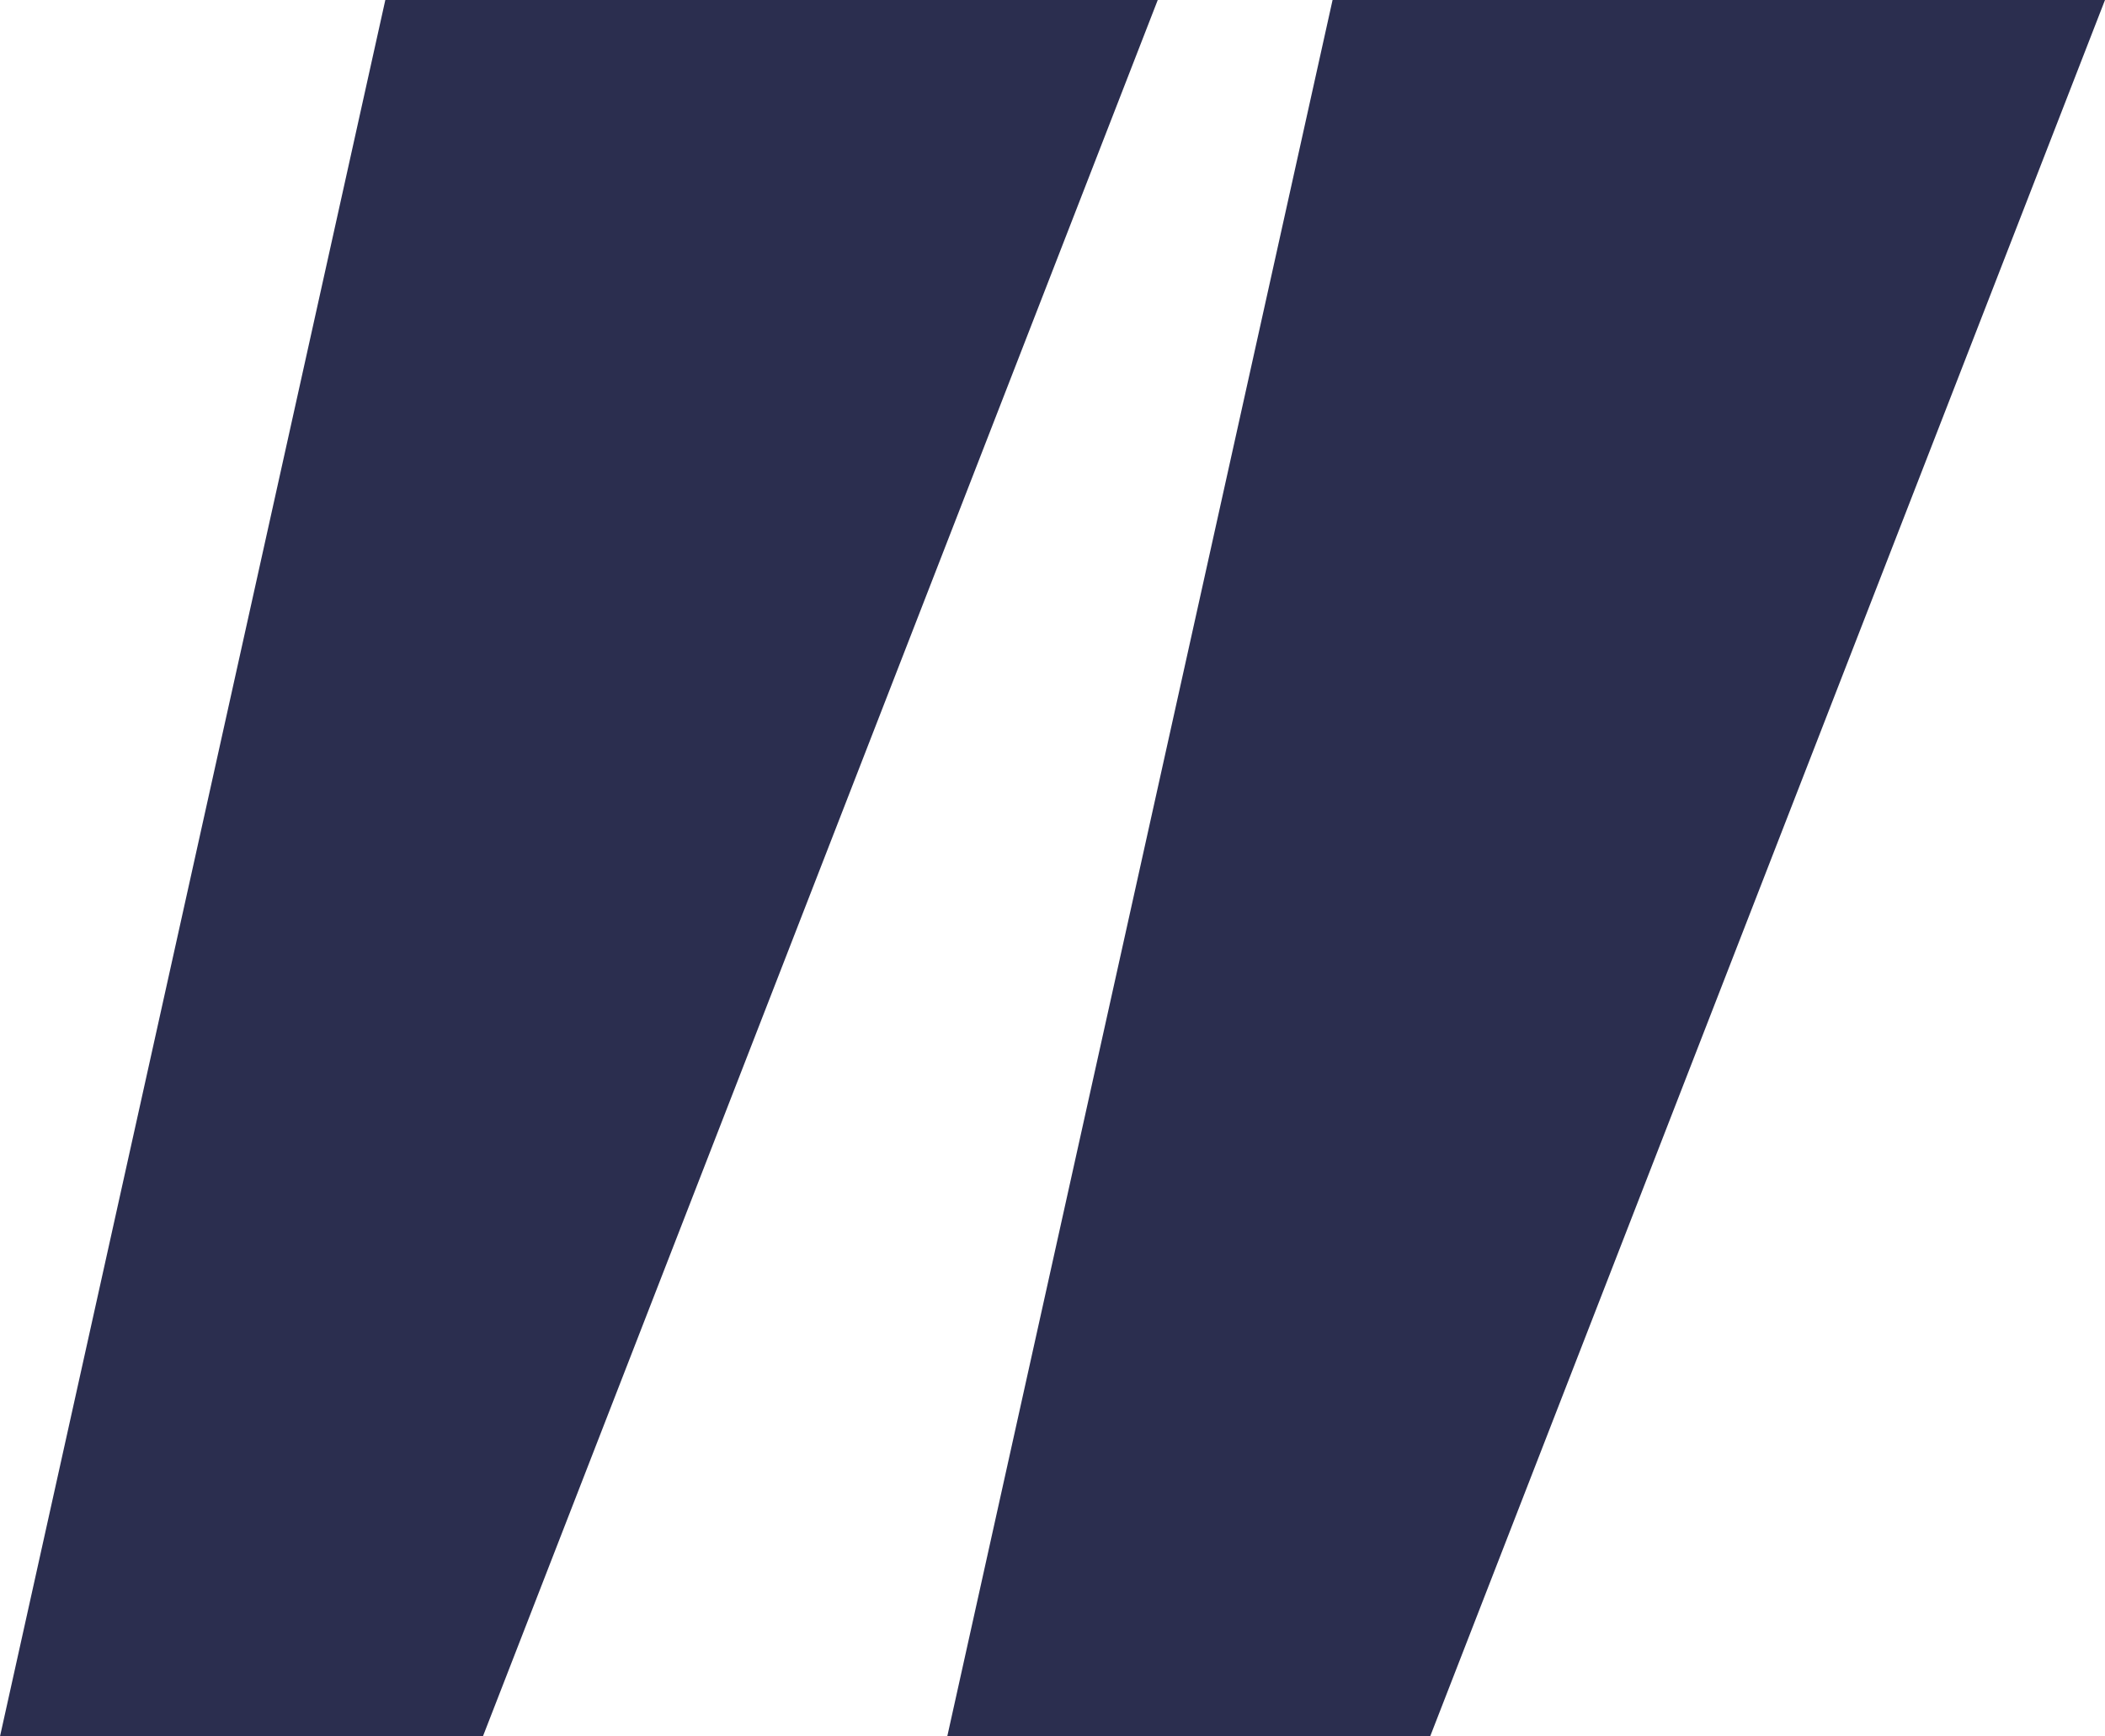
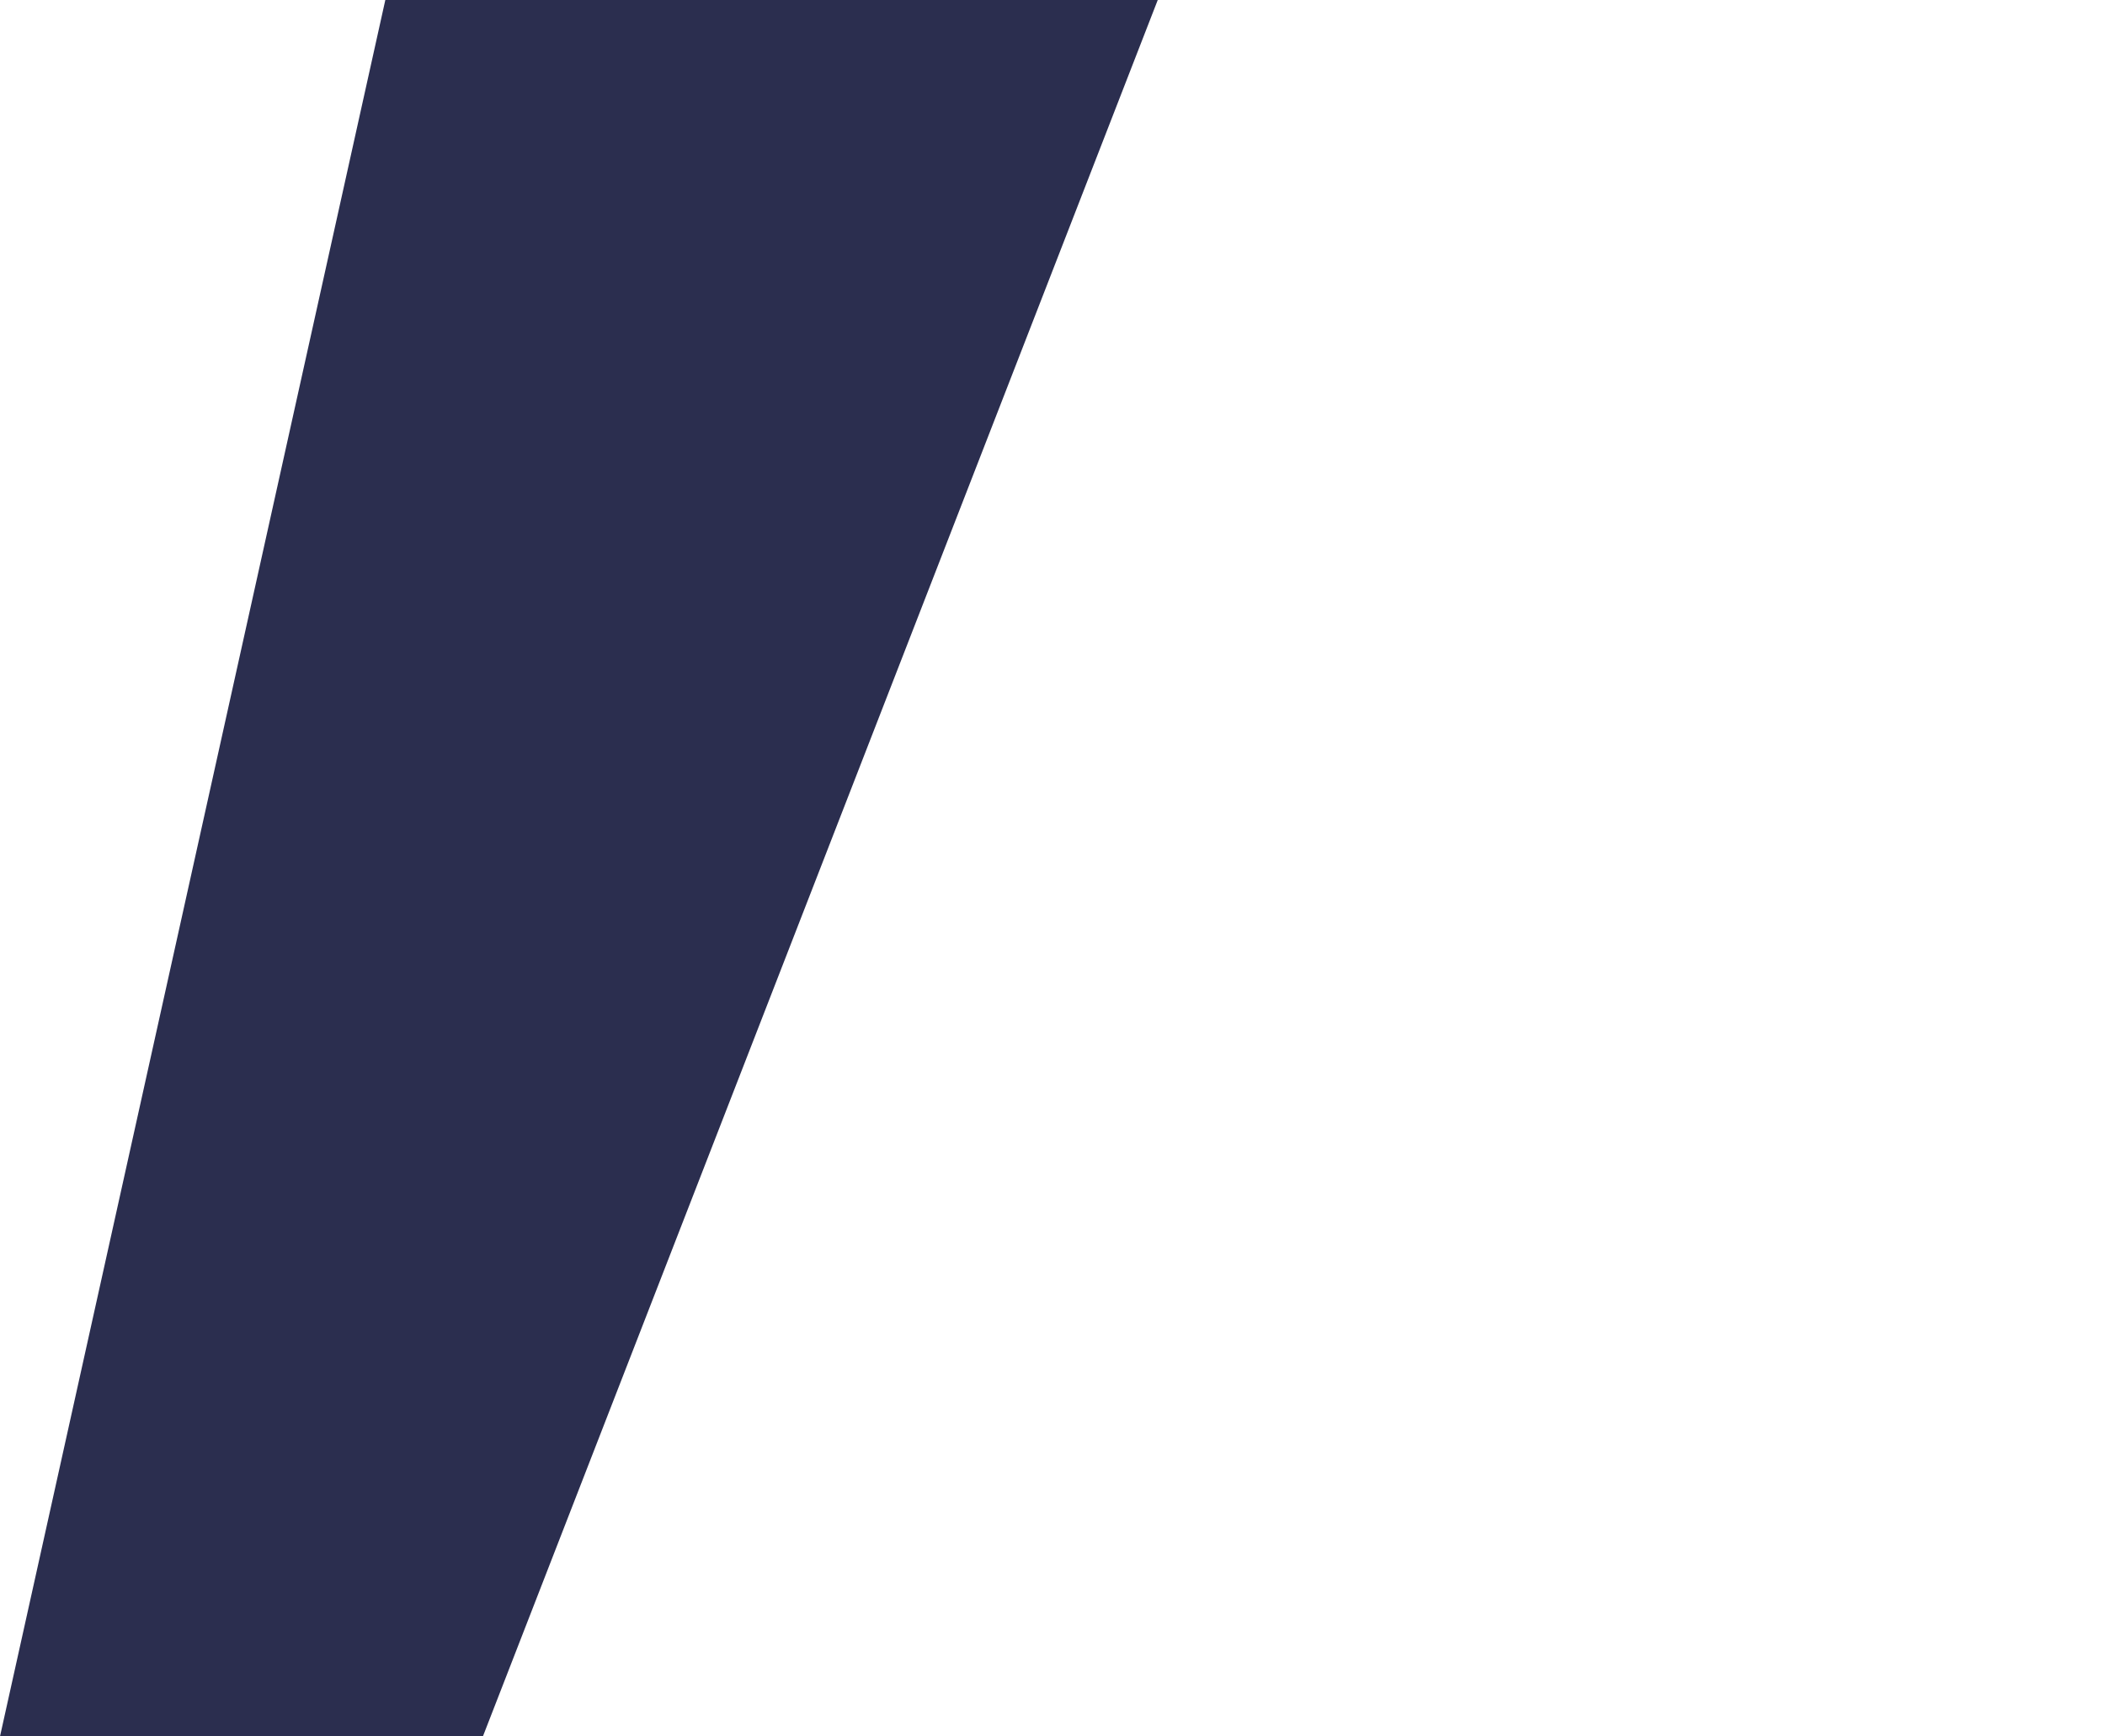
<svg xmlns="http://www.w3.org/2000/svg" width="40" height="33" viewBox="0 0 40 33" fill="#2b2e4f">
  <g clip-path="url(#clip0_1_30)">
    <path d="M9.176 33H0L7.322 0H22L9.176 33Z" fill="#2b2e4f" />
-     <path d="M27.176 33H18L25.322 0H40L27.176 33Z" fill="#2b2e4f" />
  </g>
  <defs fill="#2b2e4f">
    <clipPath id="clip0_1_30" fill="#2b2e4f">
      <rect width="40" height="33" fill="#2b2e4f" />
    </clipPath>
  </defs>
</svg>